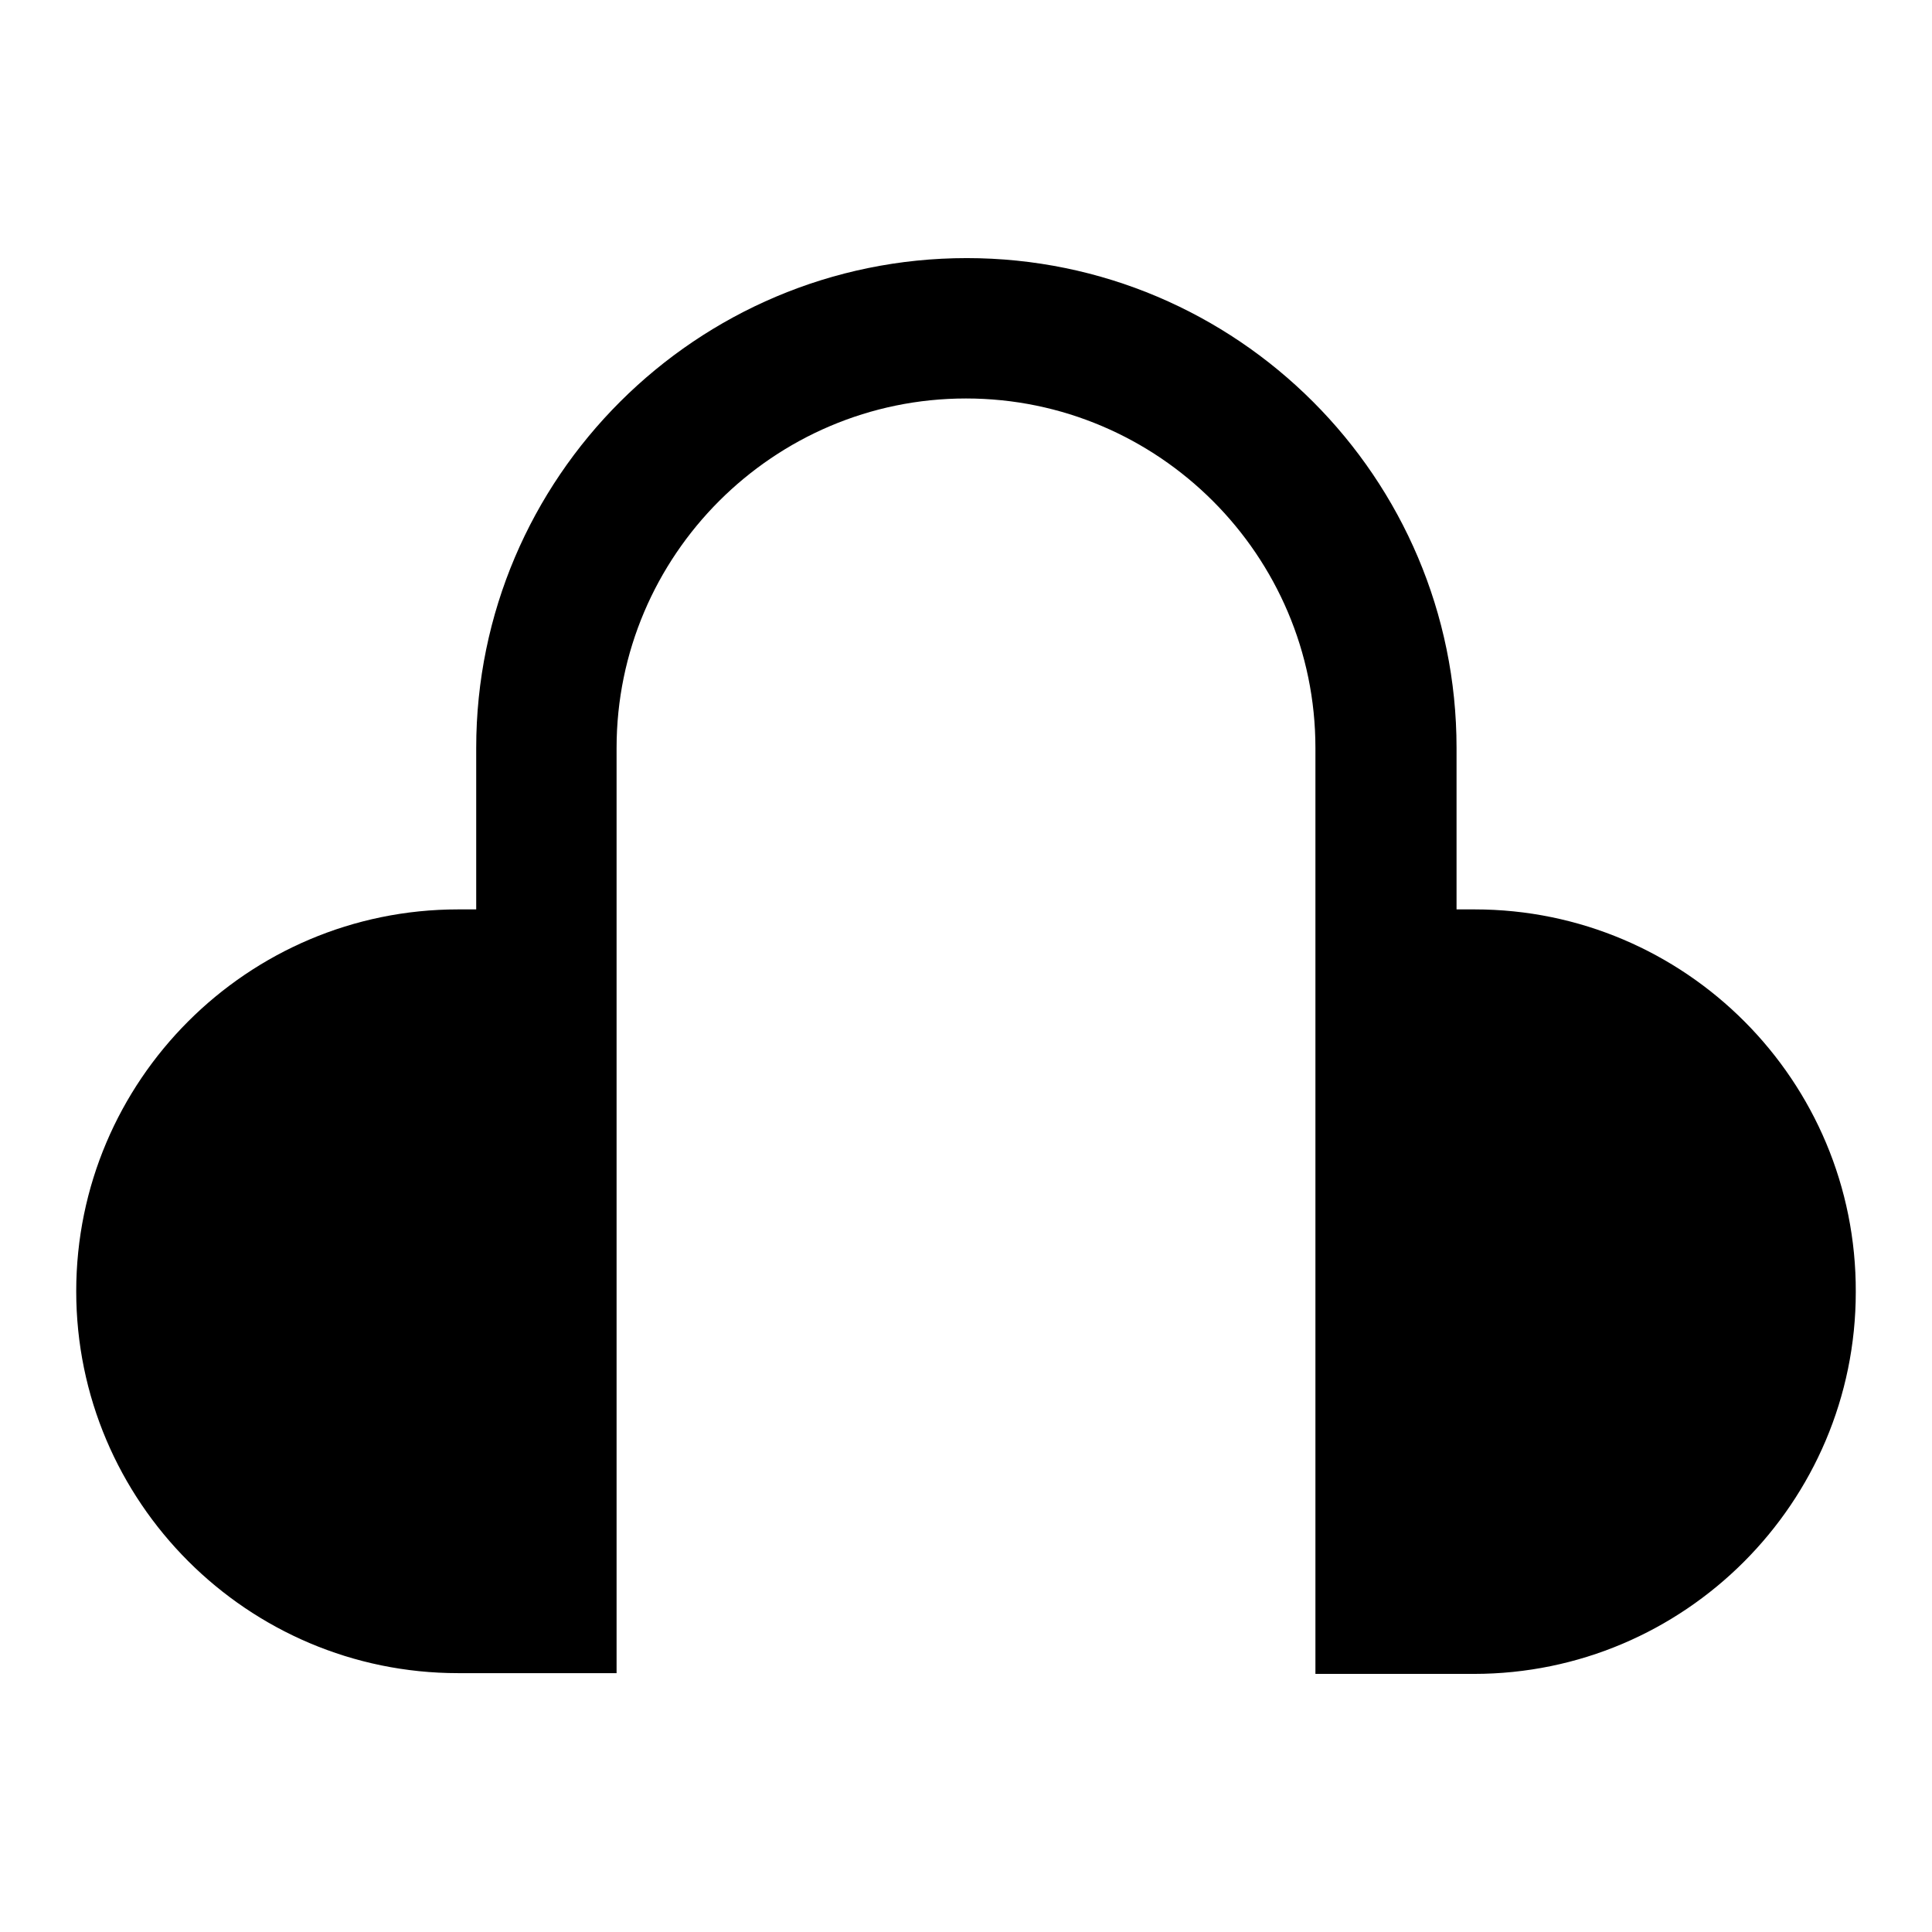
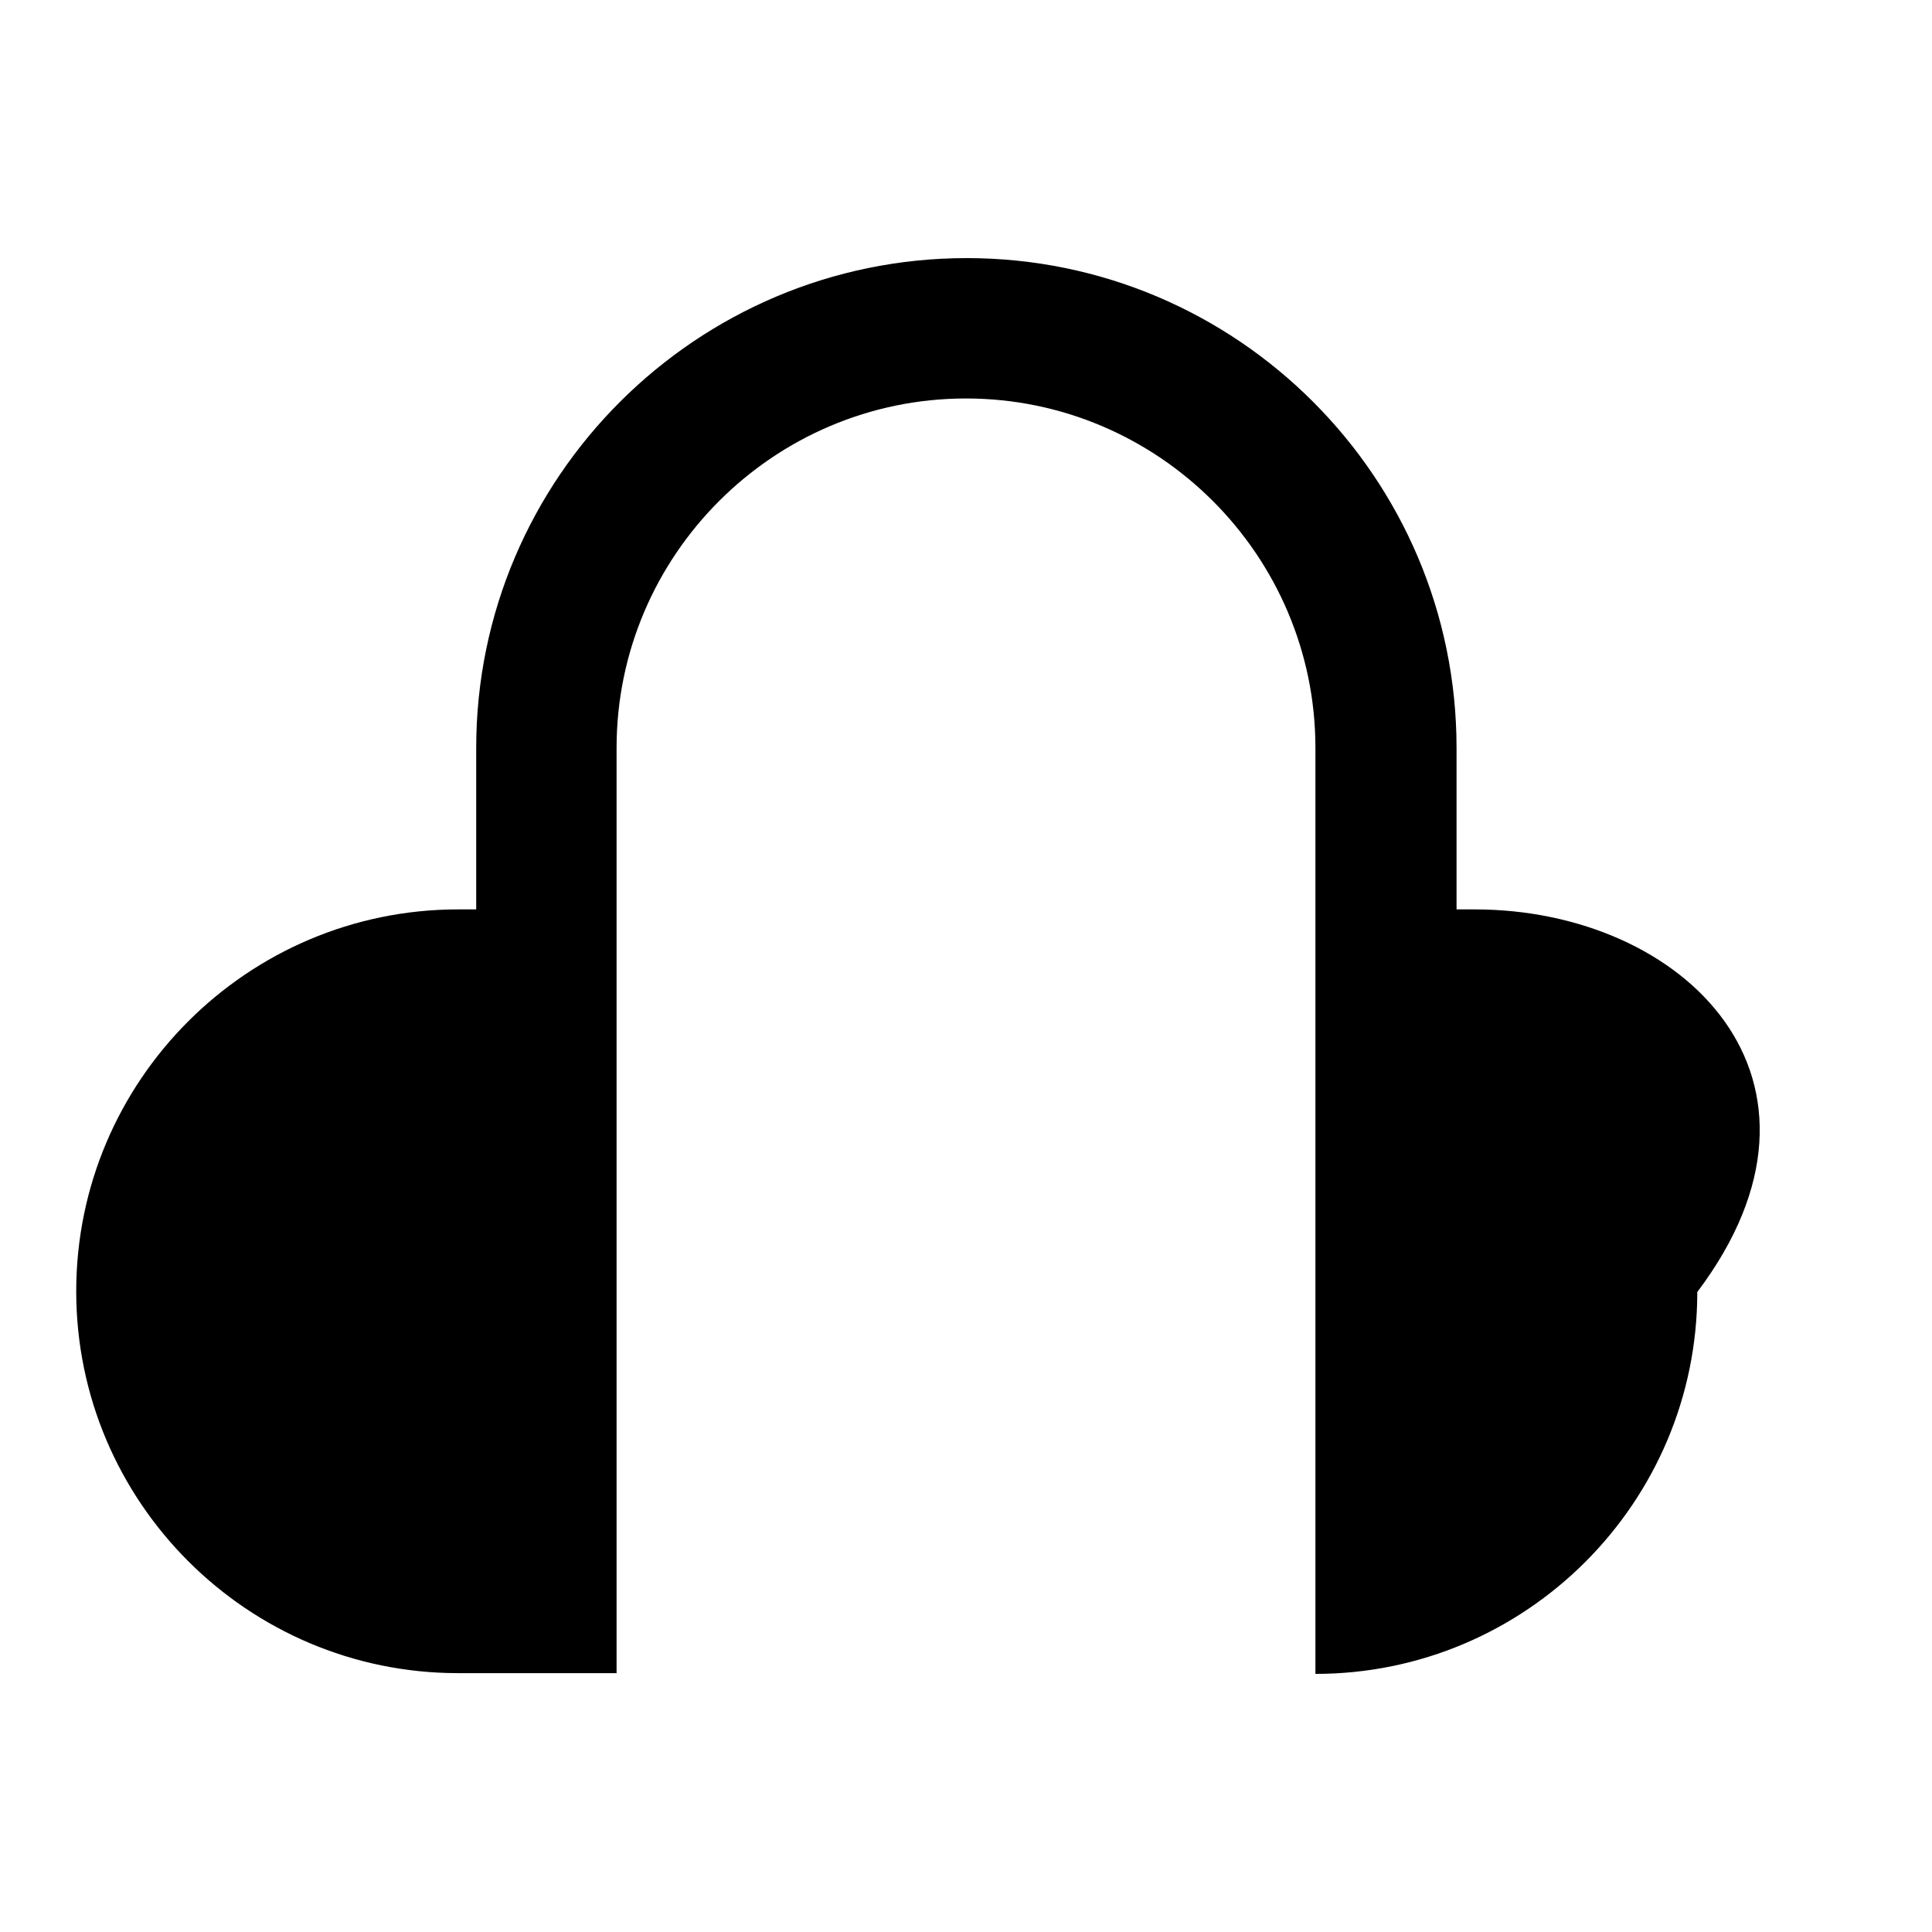
<svg xmlns="http://www.w3.org/2000/svg" version="1.1" x="0px" y="0px" viewBox="0 0 256 256" enable-background="new 0 0 256 256" xml:space="preserve">
  <g>
    <g>
-       <path fill="#000000" d="M195.4,120.5h-2.4V99.1c0-35.8-29.1-64.9-64.9-64.9S63.1,63.3,63.1,99.1v21.4h-2.4c-27.9,0-50.6,22.7-50.6,50.6c0,27.9,22.7,50.6,50.6,50.6h21v-95.6v-5.7V99.1c0-25.5,20.8-46.3,46.3-46.3c25.5,0,46.3,20.8,46.3,46.3v21.4v3.1v98.2h21c27.9,0,50.6-22.7,50.6-50.6C246,143.2,223.3,120.5,195.4,120.5z" />
+       <path fill="#000000" d="M195.4,120.5h-2.4V99.1c0-35.8-29.1-64.9-64.9-64.9S63.1,63.3,63.1,99.1v21.4h-2.4c-27.9,0-50.6,22.7-50.6,50.6c0,27.9,22.7,50.6,50.6,50.6h21v-95.6v-5.7V99.1c0-25.5,20.8-46.3,46.3-46.3c25.5,0,46.3,20.8,46.3,46.3v21.4v3.1v98.2c27.9,0,50.6-22.7,50.6-50.6C246,143.2,223.3,120.5,195.4,120.5z" />
      <g />
      <g />
      <g />
      <g />
      <g />
      <g />
      <g />
      <g />
      <g />
      <g />
      <g />
      <g />
      <g />
      <g />
      <g />
    </g>
  </g>
</svg>